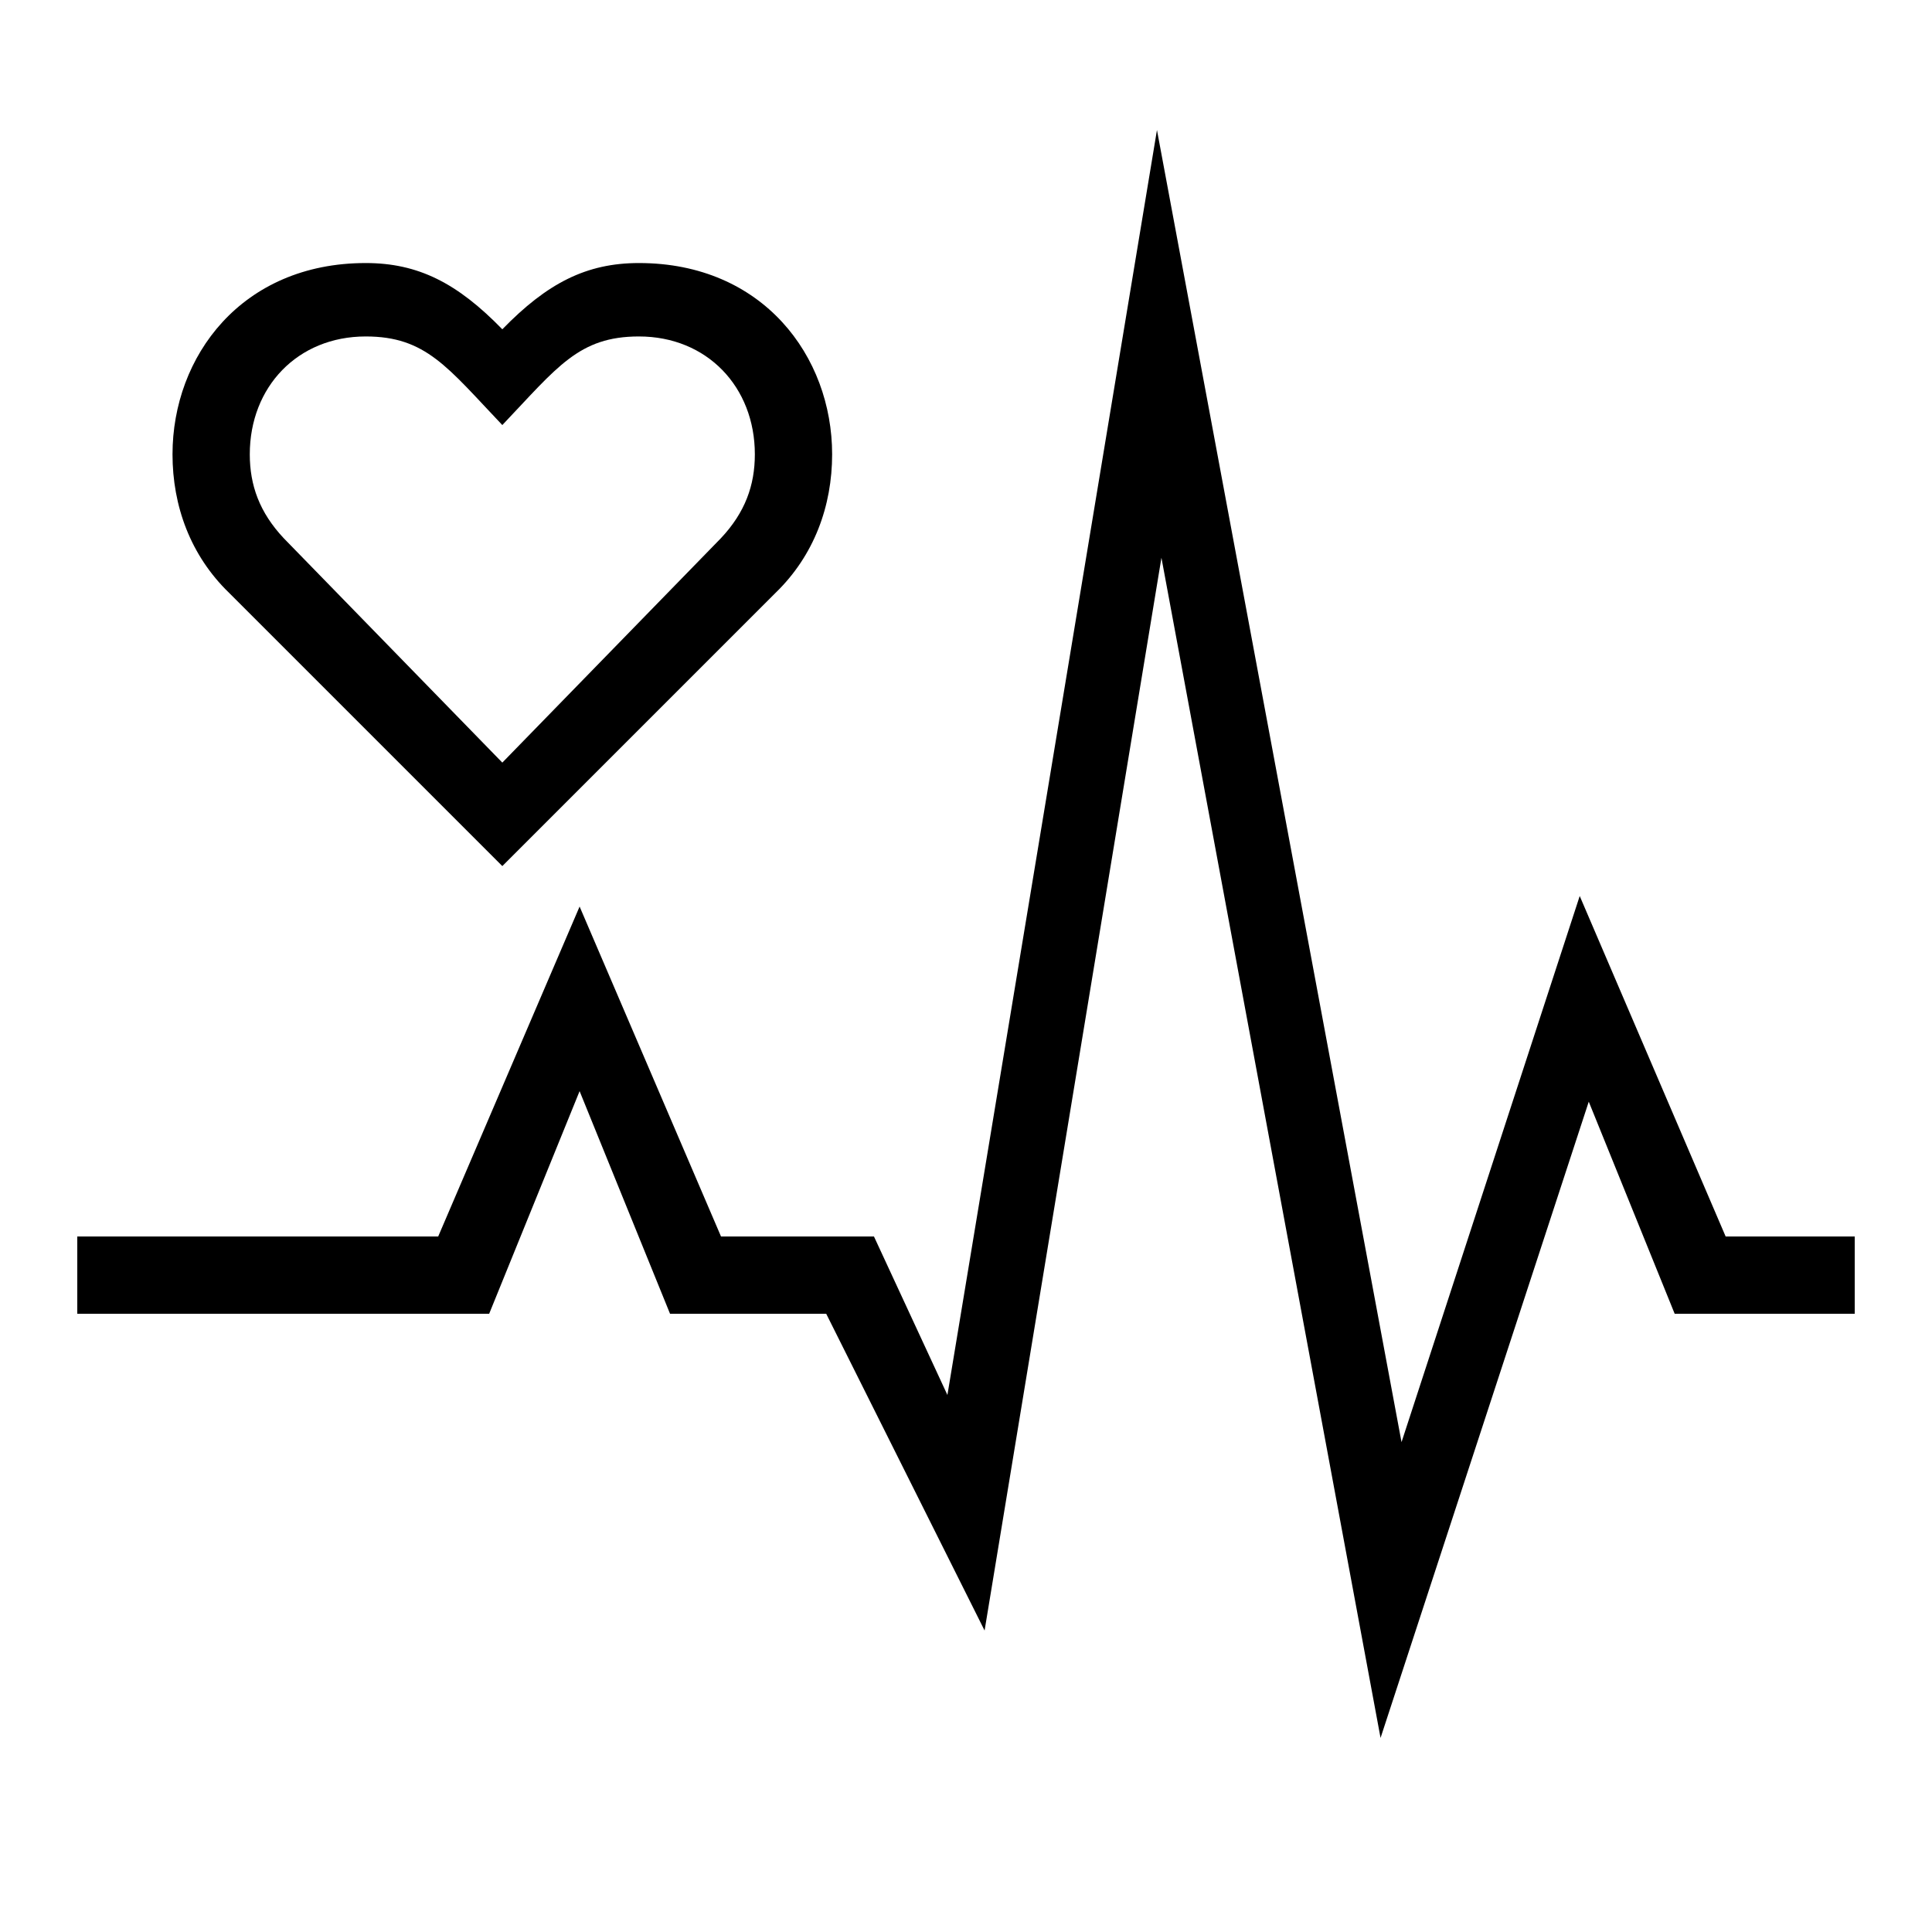
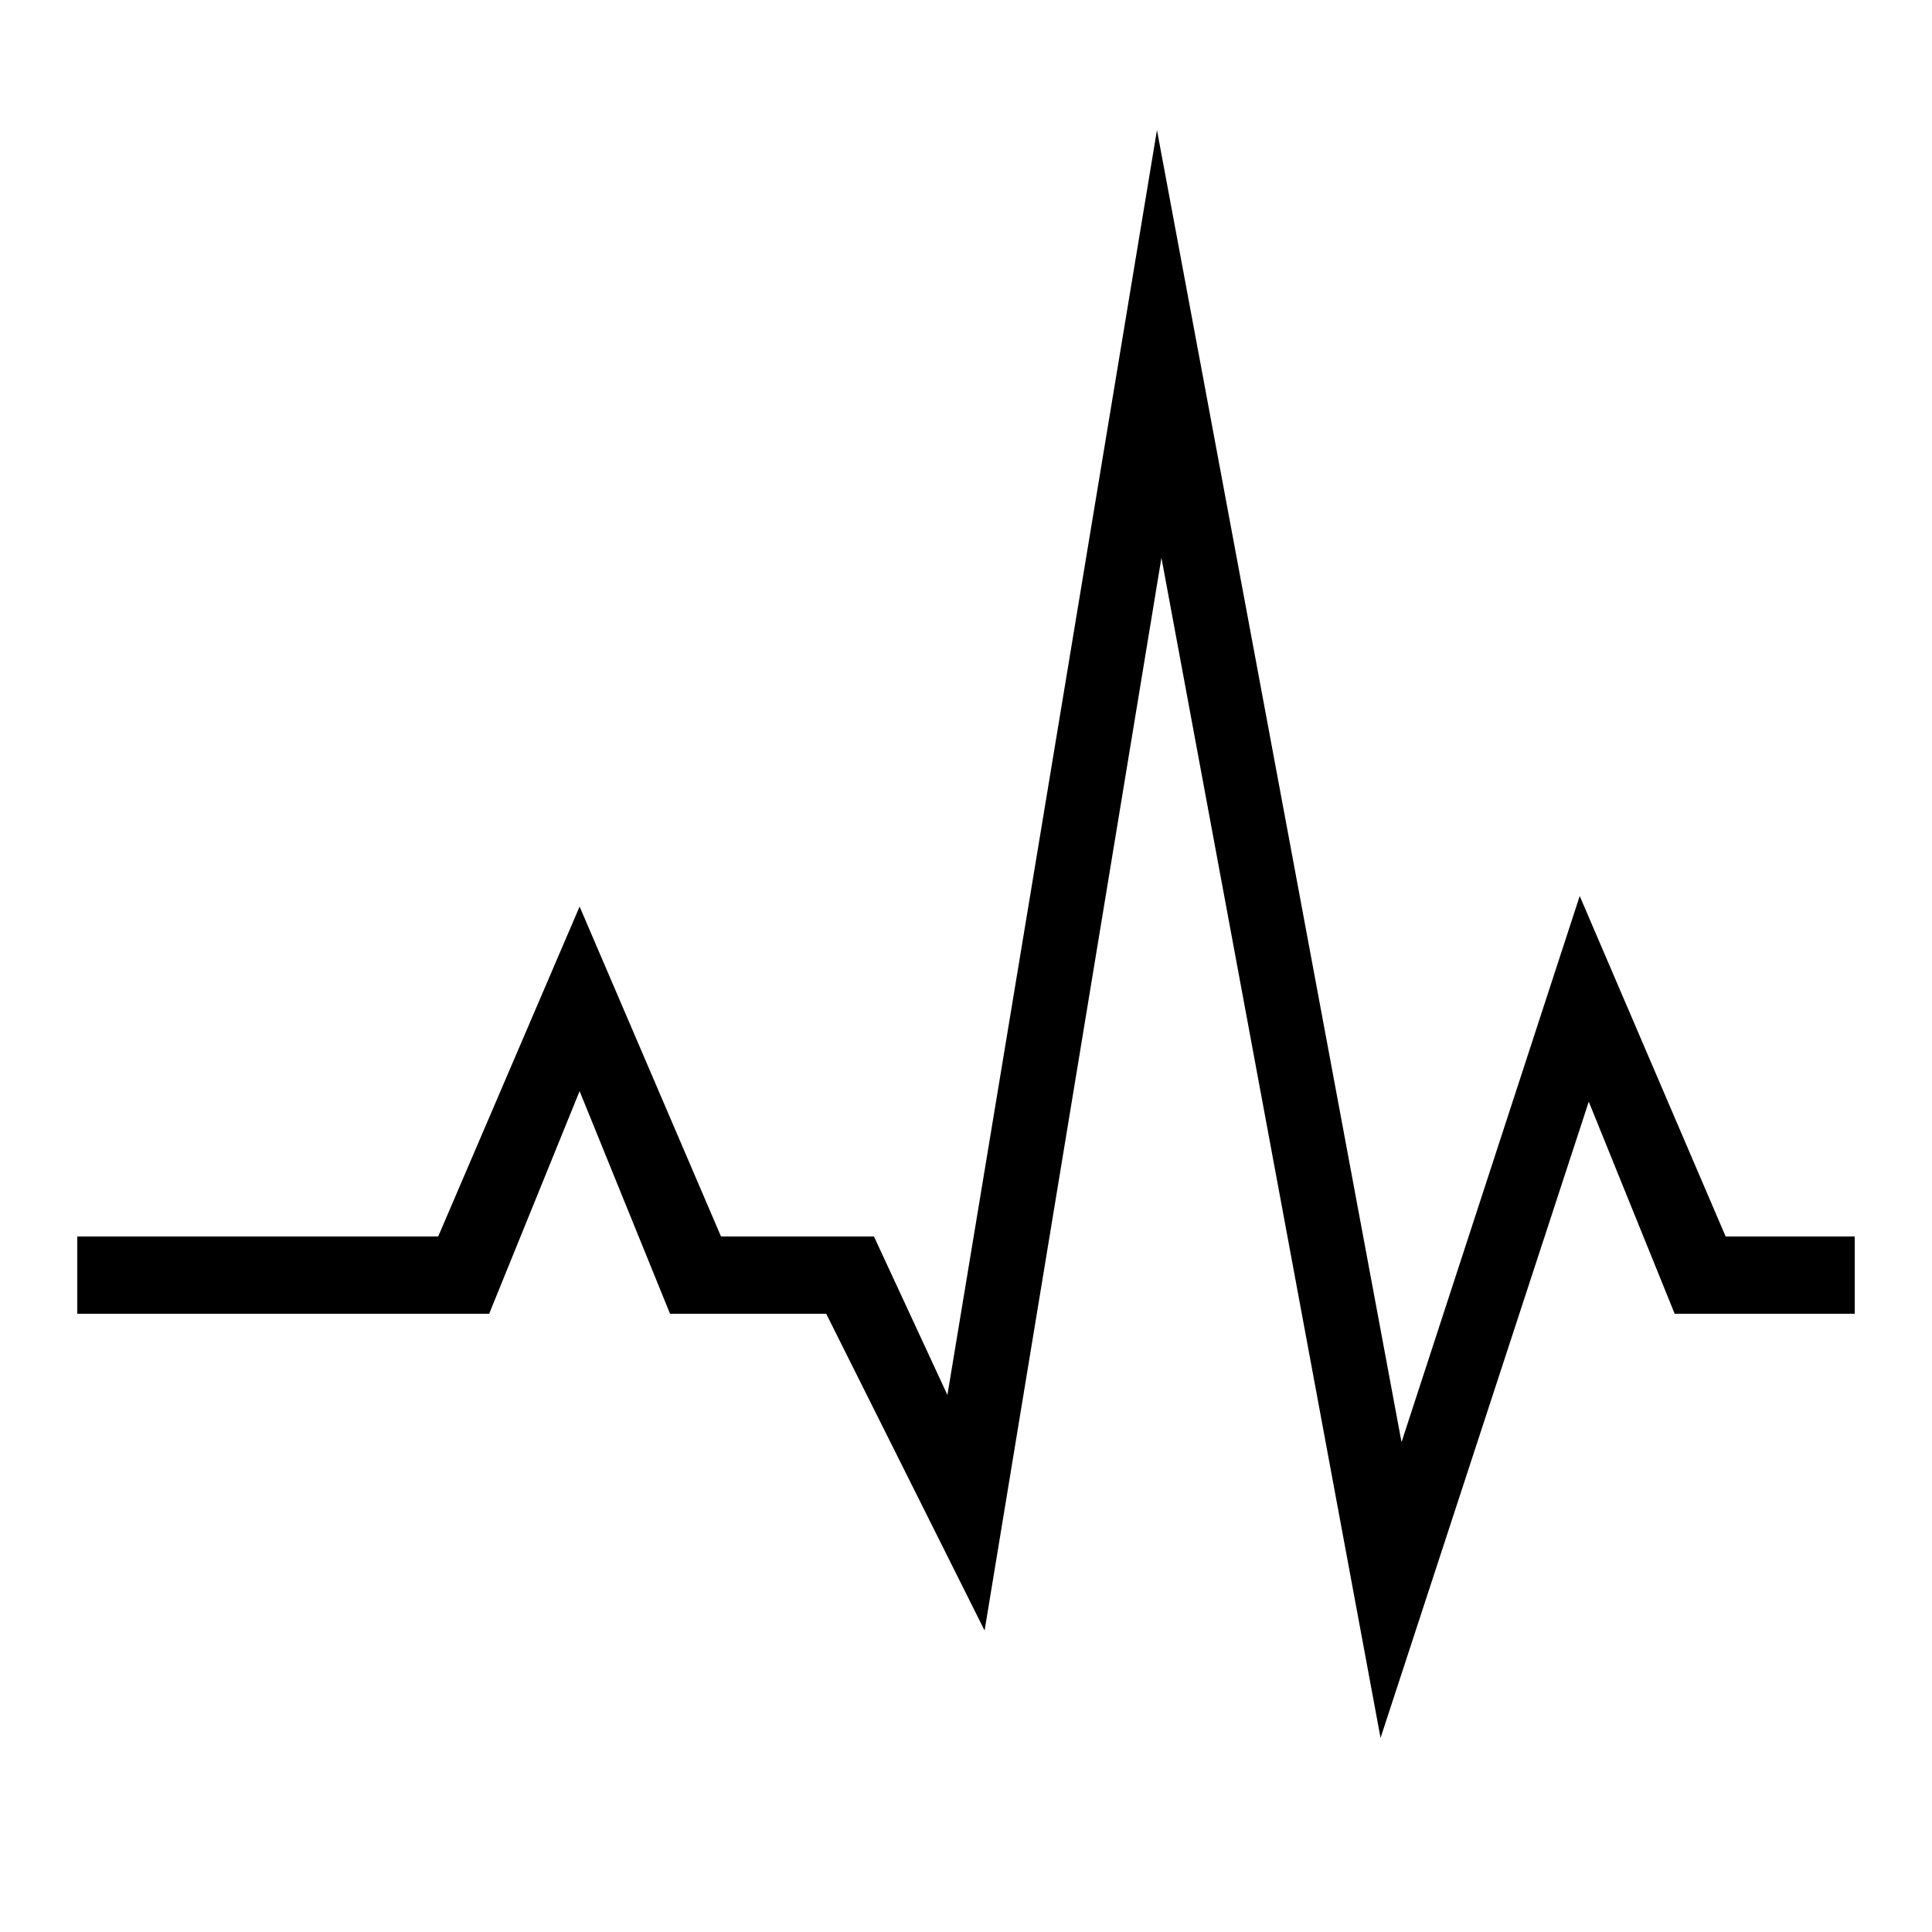
<svg xmlns="http://www.w3.org/2000/svg" id="icon" viewBox="0 0 1000 1000">
  <polygon points="893.19 640 817.66 463.77 725.43 746.45 598.84 67.3 490.38 722.04 452.36 640 373.19 640 300 469.23 226.81 640 40 640 40 680 253.19 680 300 564.77 346.81 680 427.64 680 509.62 843.96 601.16 288.7 714.57 899.55 822.34 570.23 866.81 680 960 680 960 640 893.19 640" />
-   <path d="M118.58,306.86,260,448.28,401.42,306.86c20-19.36,29.29-45,29.29-71.71,0-50.62-35.72-99-100-99-27.17,0-47.45,10.38-70.71,34.29-23.26-23.91-43.54-34.29-70.71-34.29-64.28,0-100,48.38-100,99C89.29,261.86,98.57,287.5,118.58,306.86Zm70.71-132.71c31.16,0,42.24,15.92,70.71,45.86,28.47-29.94,39.55-45.86,70.71-45.86,35.24,0,60,26.12,60,61,0,16-5,30.07-17.57,43.43L260,394.72,146.86,278.58c-12.54-13.36-17.57-27.4-17.57-43.43C129.29,200.27,154.05,174.15,189.29,174.15Z" />
</svg>